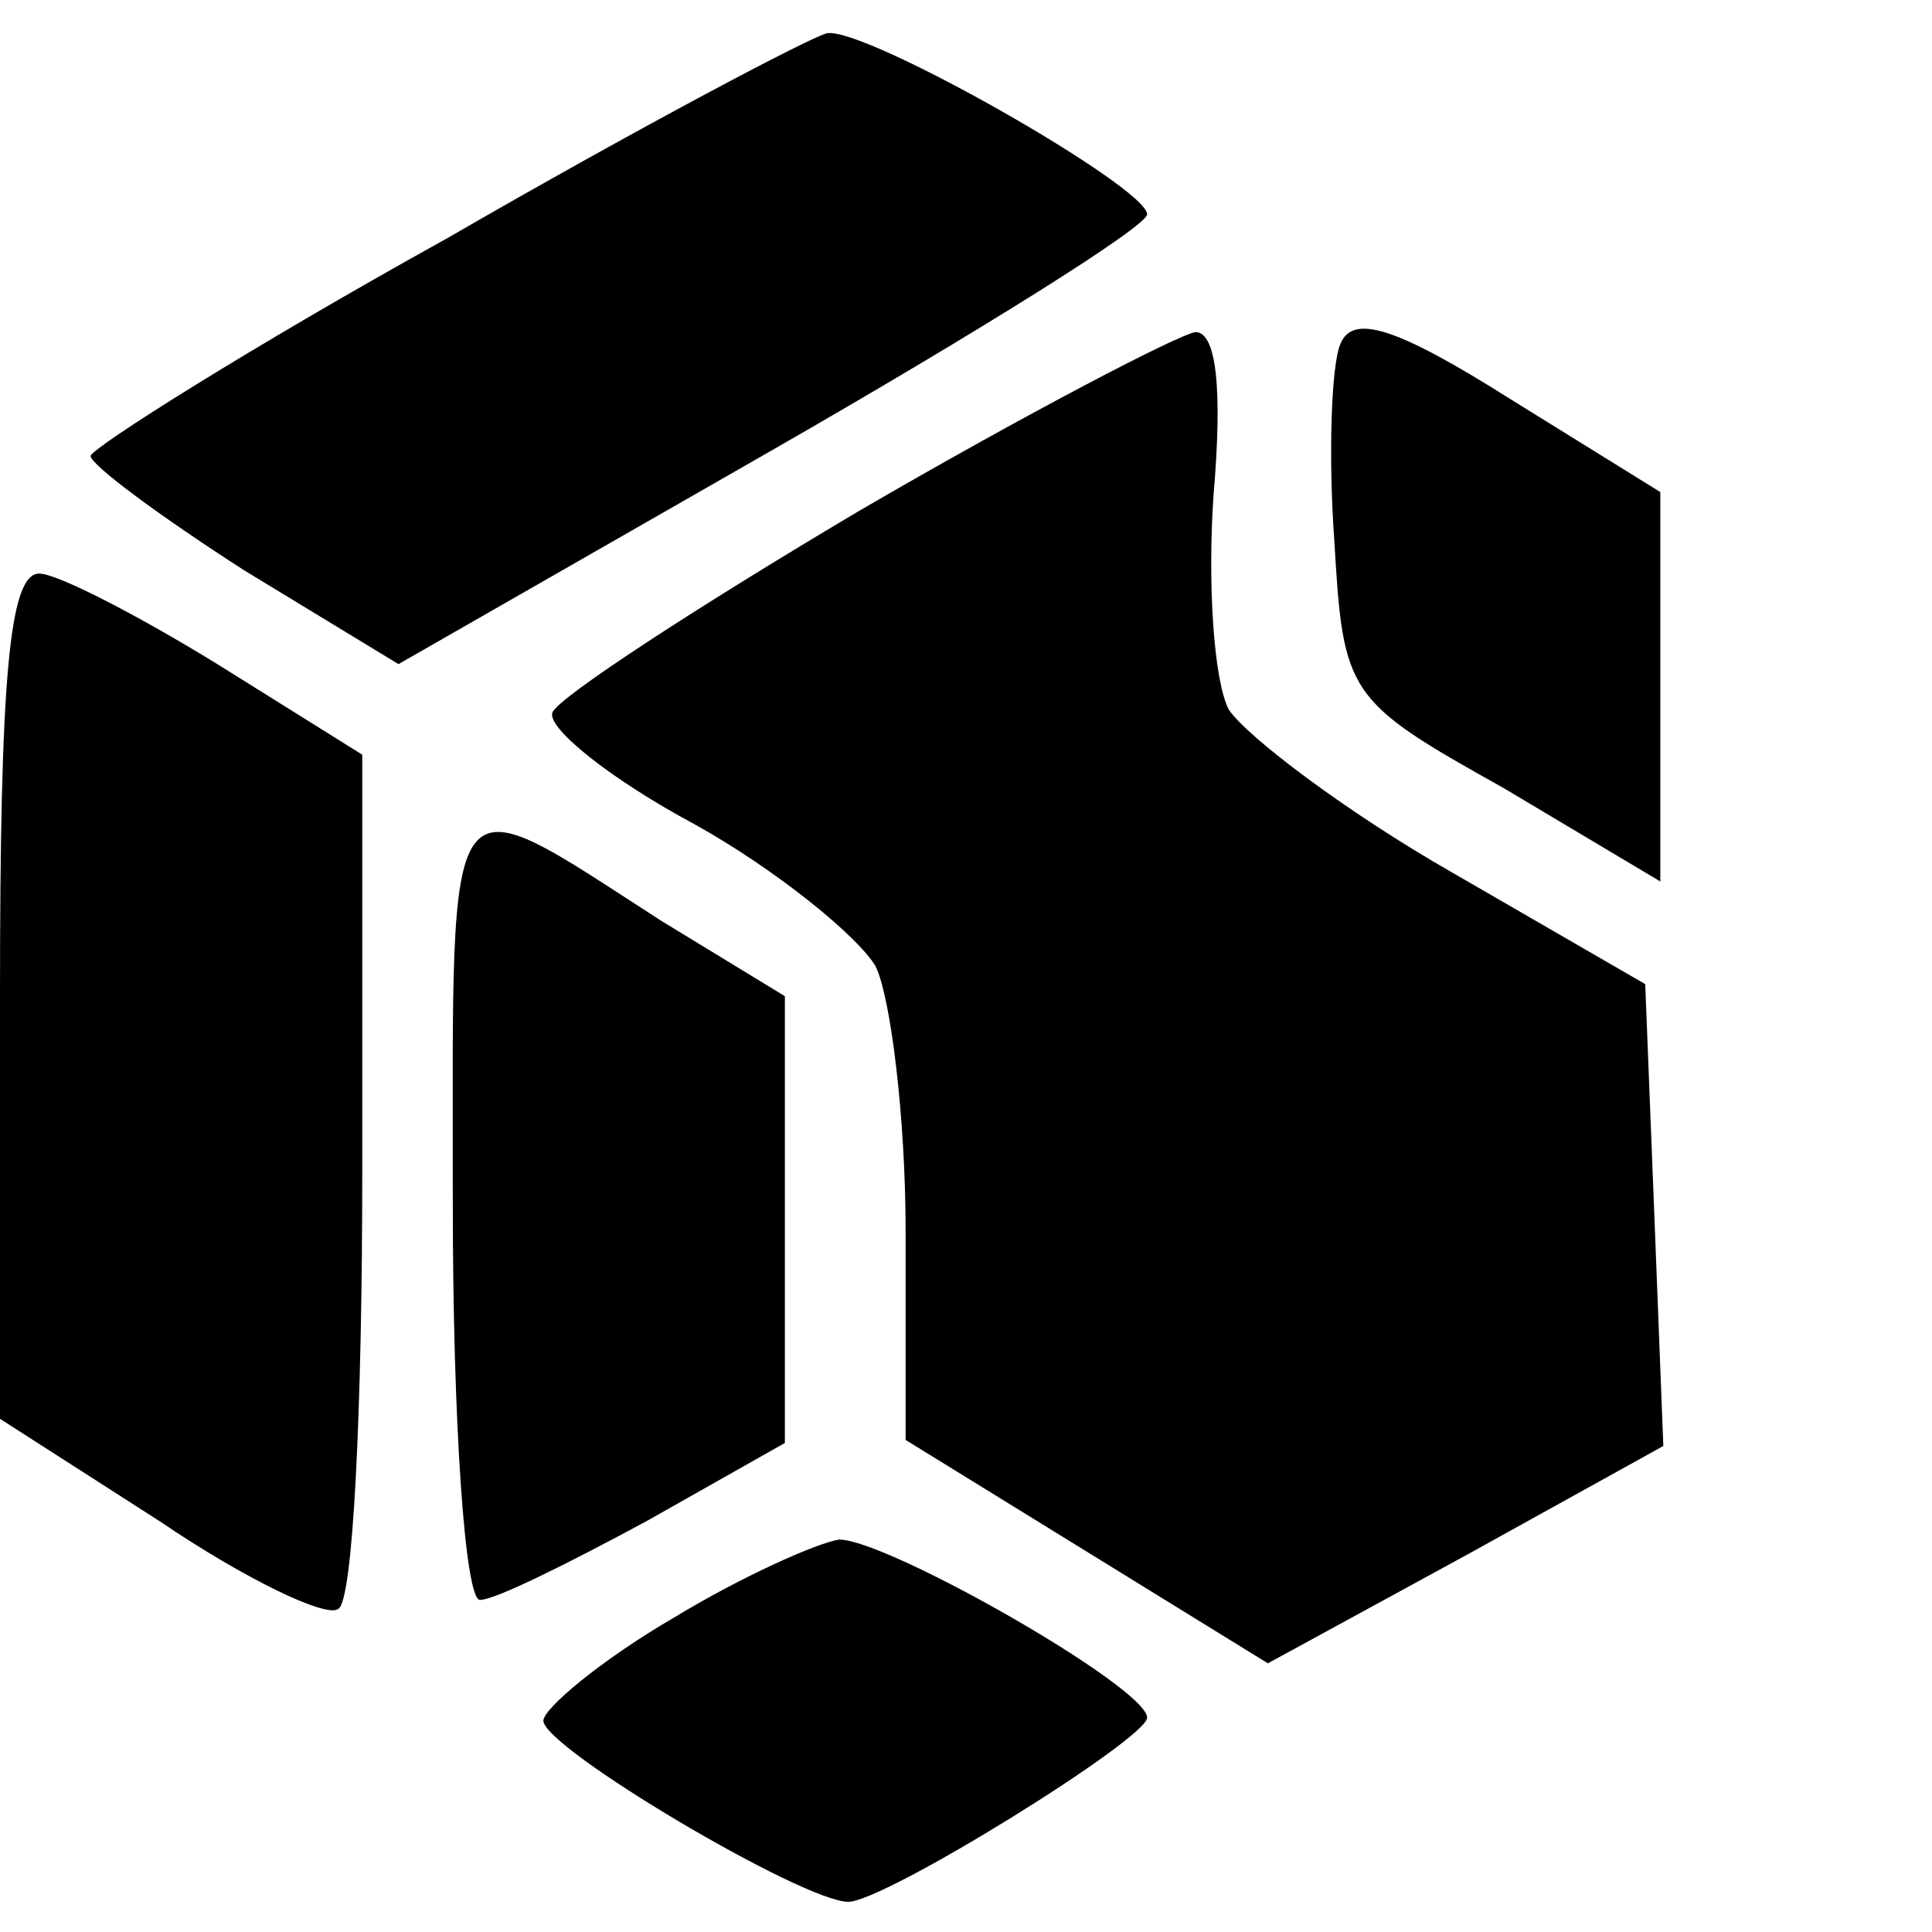
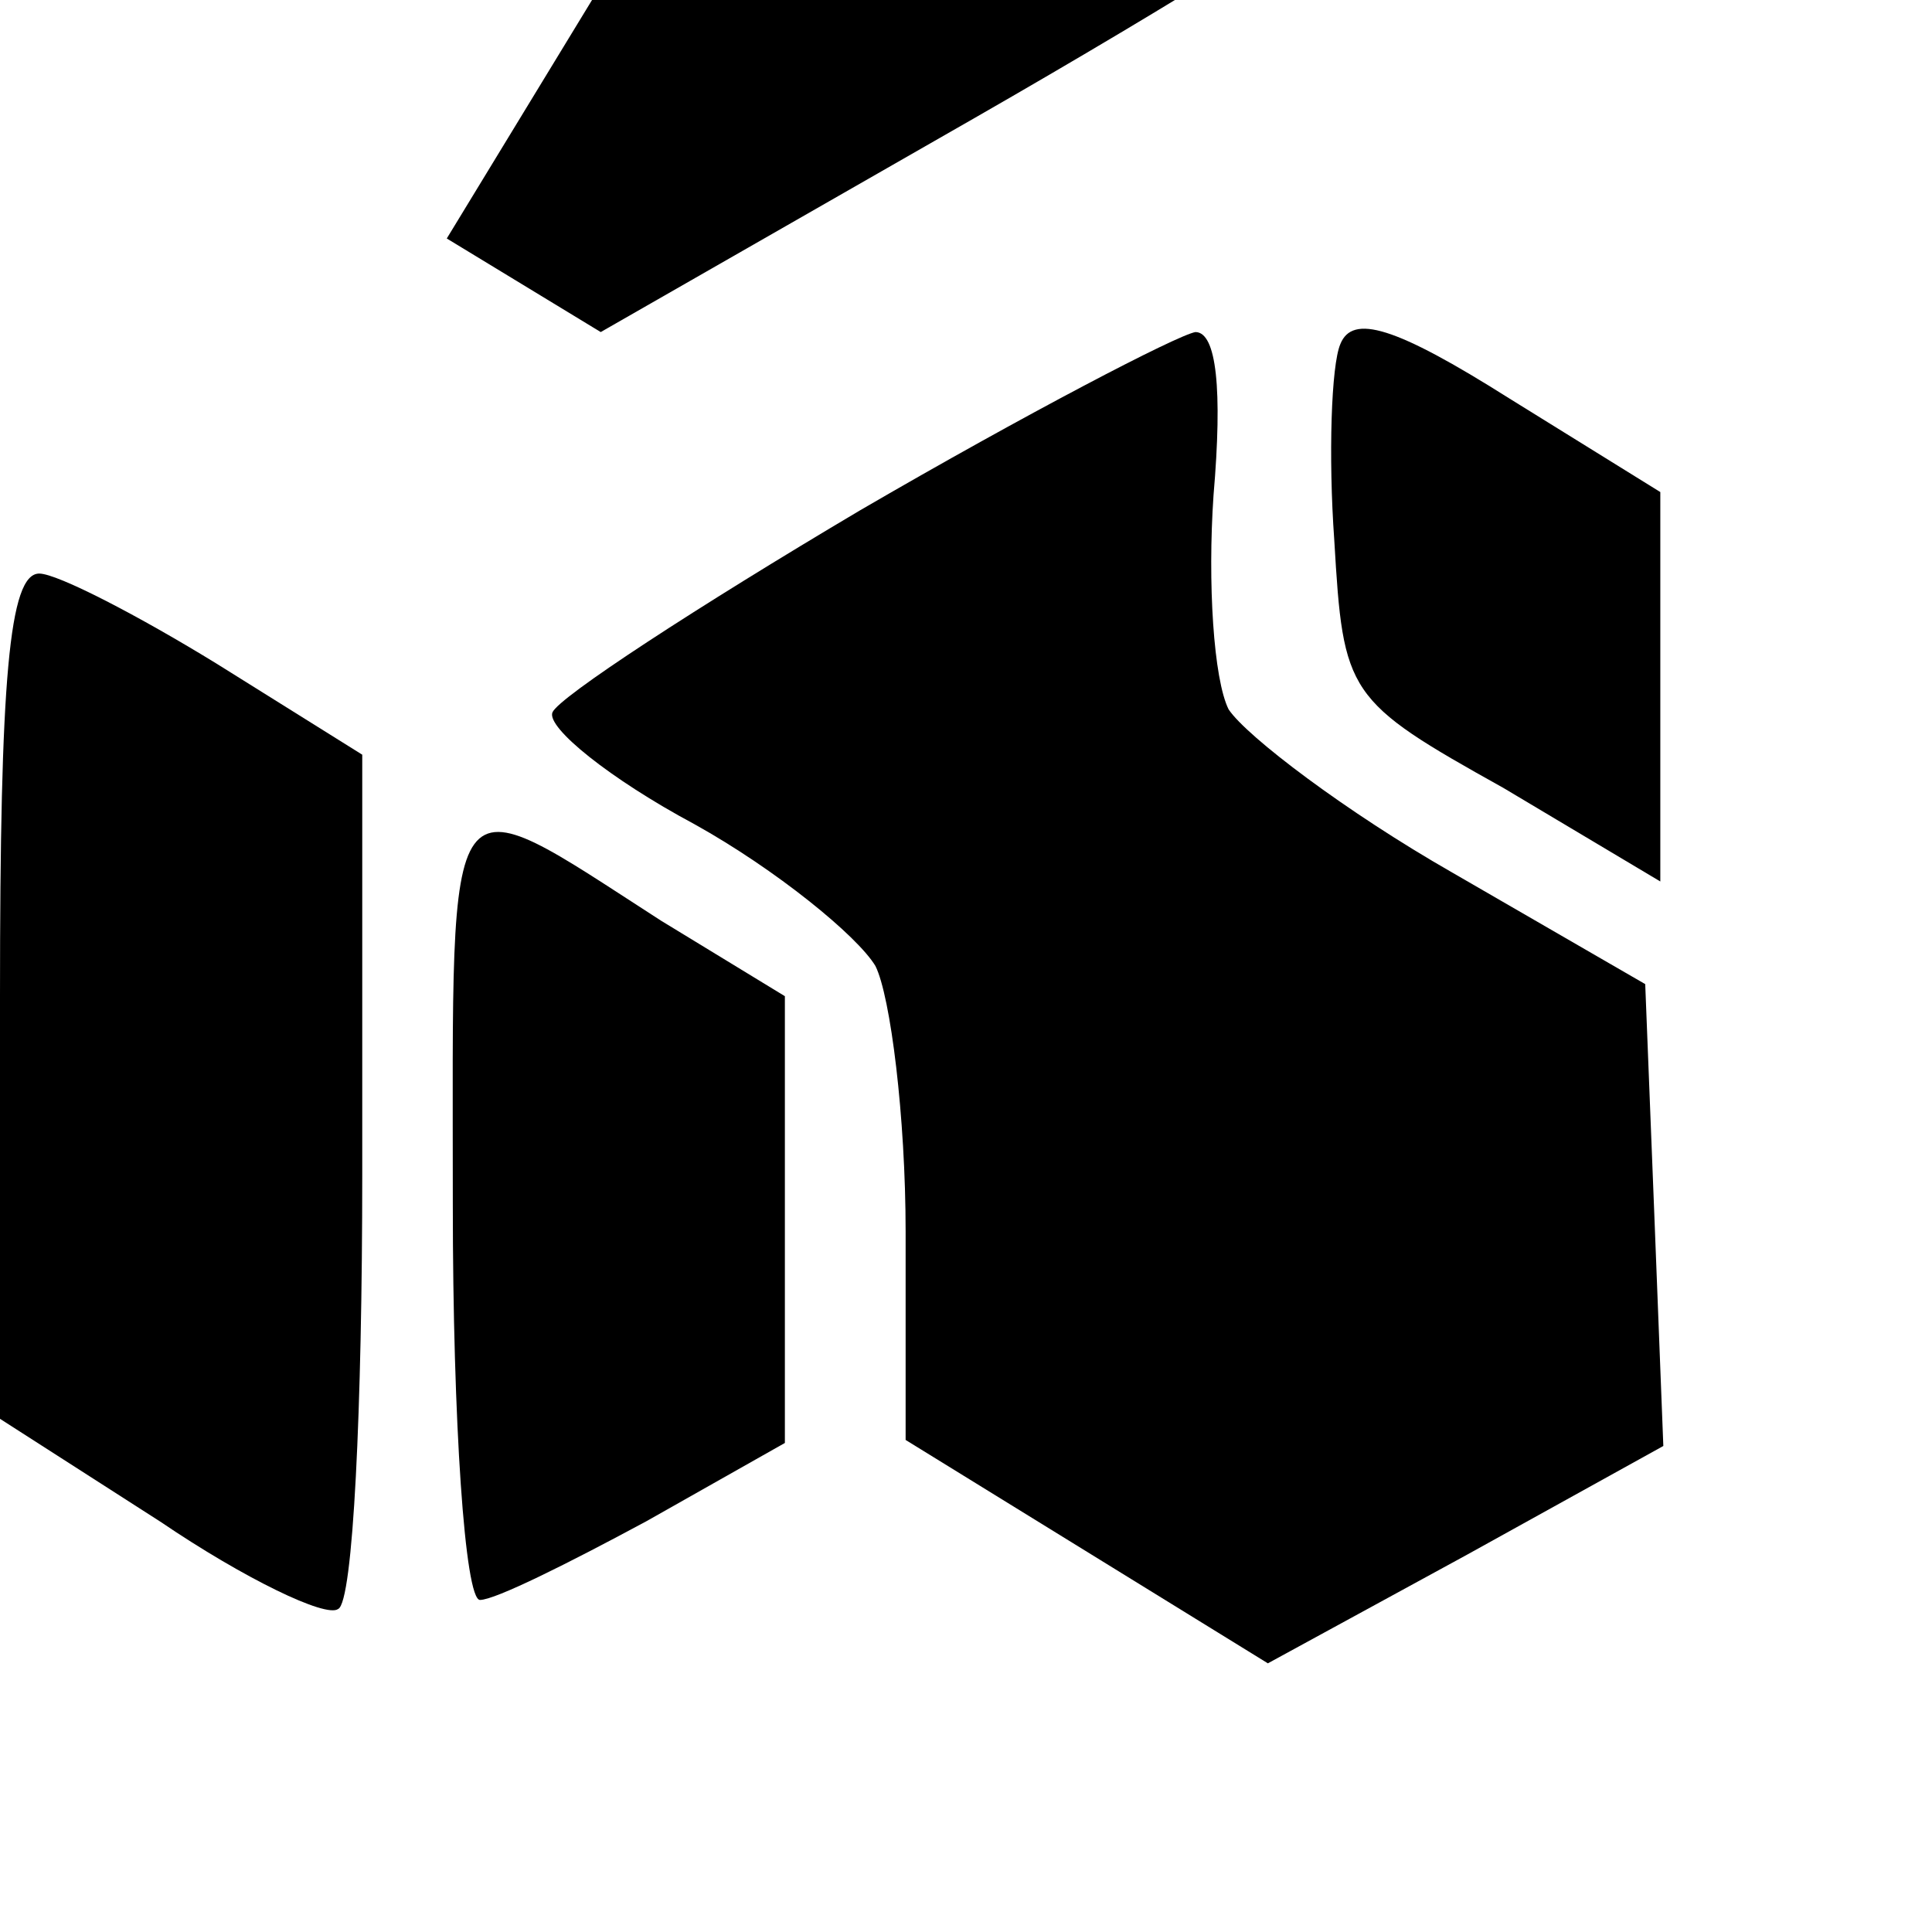
<svg xmlns="http://www.w3.org/2000/svg" version="1.0" width="64pt" height="64pt" viewBox="0 0 64 64" preserveAspectRatio="xMidYMid meet">
  <g transform="translate(0,64) scale(0.1,-0.1)" fill="#000000" stroke="none">
-     <path d="M148 561 c-65 -36 -117 -69 -118 -72 0 -3 23 -20 51 -38 l51 -31 124 71 c68 39 124 74 124 78 0 9 -93 62 -106 60 -5 -1 -62 -31 -126 -68z" />
+     <path d="M148 561 l51 -31 124 71 c68 39 124 74 124 78 0 9 -93 62 -106 60 -5 -1 -62 -31 -126 -68z" />
    <path d="M444 526 c-3 -7 -4 -37 -2 -65 3 -51 4 -53 56 -82 l52 -31 0 65 0 64 -50 31 c-38 24 -52 28 -56 18z" />
    <path d="M285 471 c-54 -32 -100 -62 -102 -67 -2 -5 19 -22 47 -37 27 -15 54 -37 60 -47 5 -10 10 -50 10 -88 l0 -69 60 -37 60 -37 66 36 65 36 -3 77 -3 76 -64 37 c-35 20 -68 45 -74 54 -5 10 -7 42 -5 71 3 35 1 54 -6 54 -6 -1 -56 -27 -111 -59z" />
    <path d="M0 310 l0 -140 53 -34 c28 -19 55 -32 59 -29 5 2 8 67 8 144 l0 139 -48 30 c-26 16 -53 30 -59 30 -10 0 -13 -35 -13 -140z" />
    <path d="M150 241 c0 -72 4 -131 9 -131 5 0 29 12 55 26 l46 26 0 74 0 74 -41 25 c-73 47 -69 52 -69 -94z" />
-     <path d="M223 104 c-24 -14 -43 -30 -43 -34 0 -9 86 -60 101 -60 12 0 99 54 99 61 0 10 -86 59 -102 59 -7 -1 -32 -12 -55 -26z" />
  </g>
</svg>